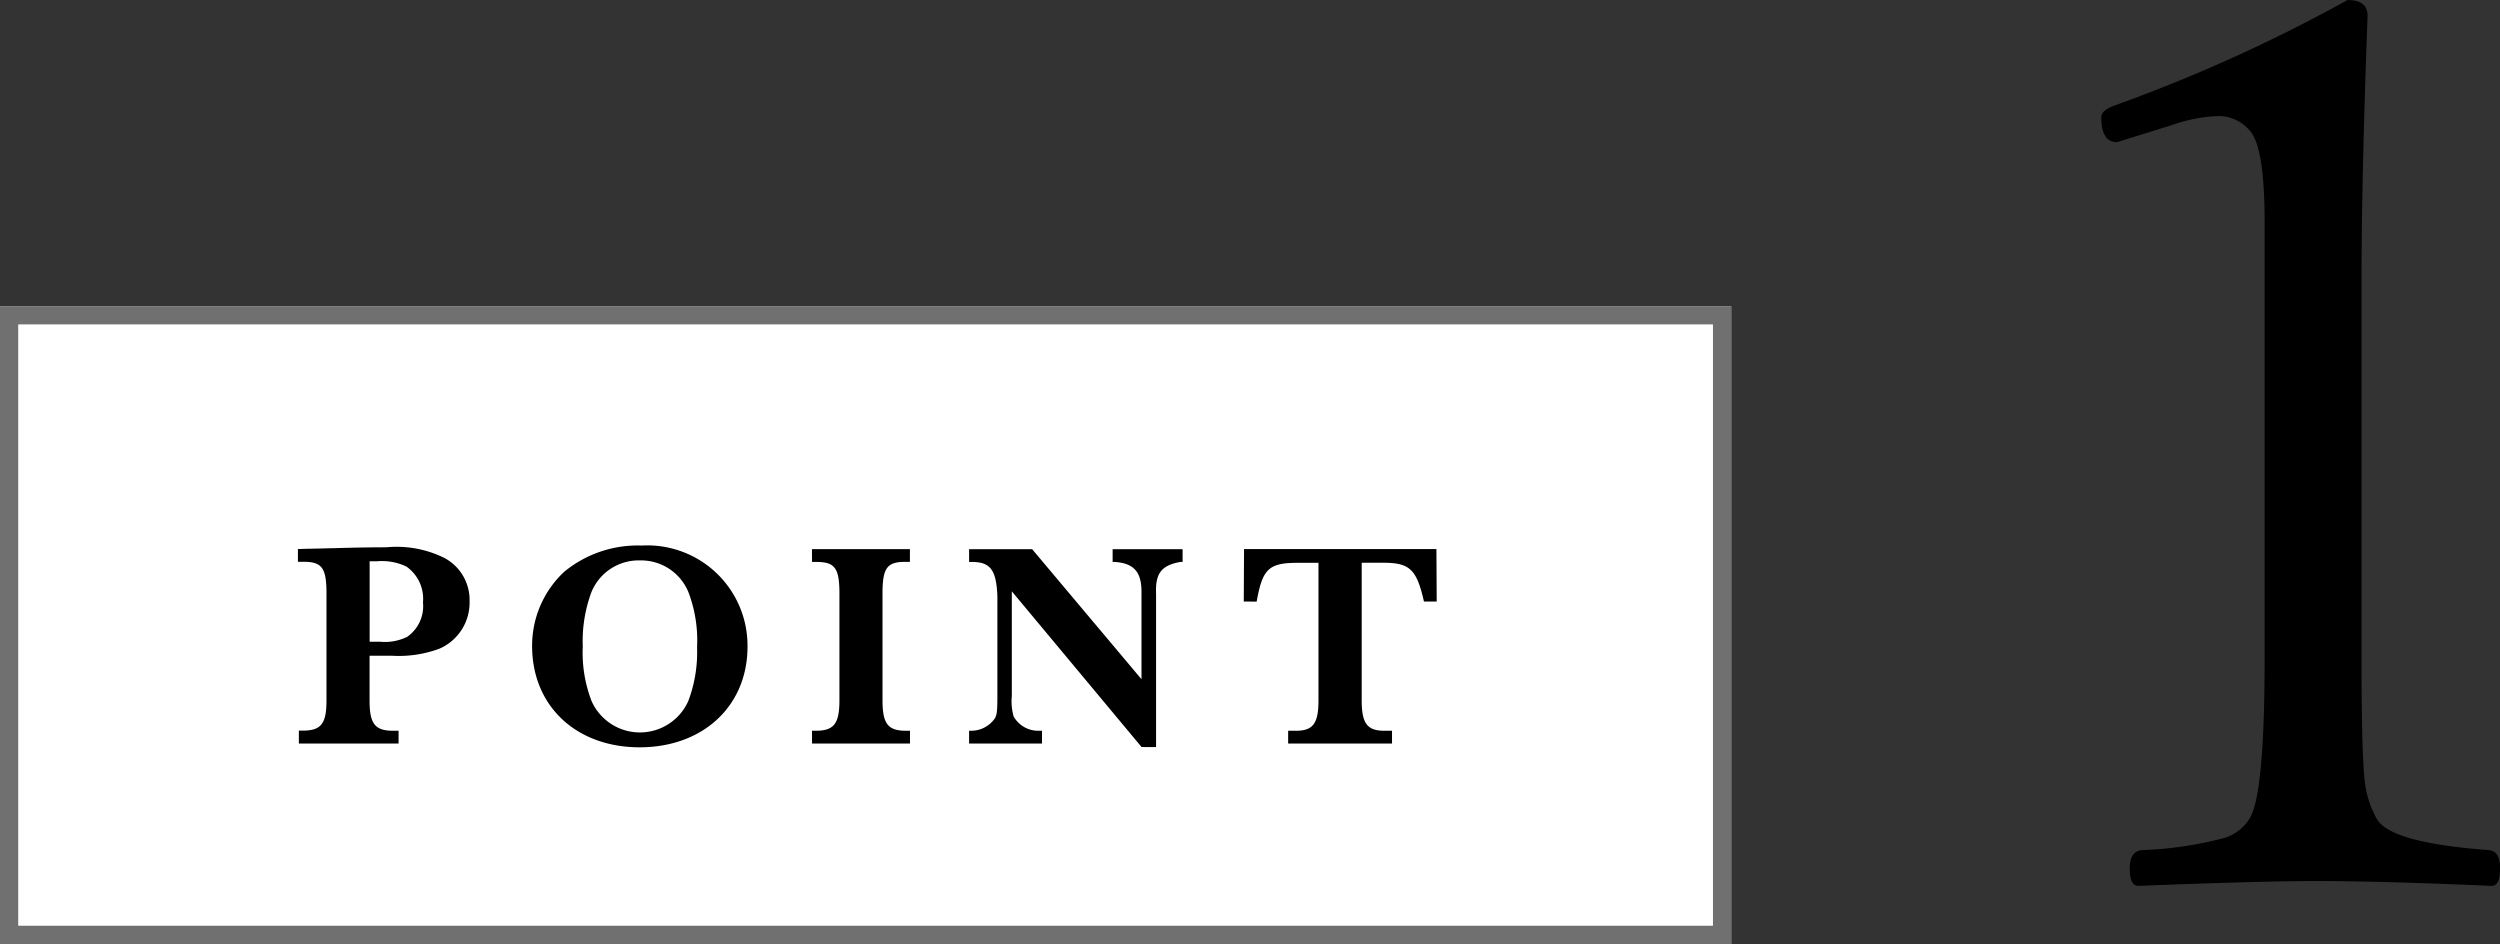
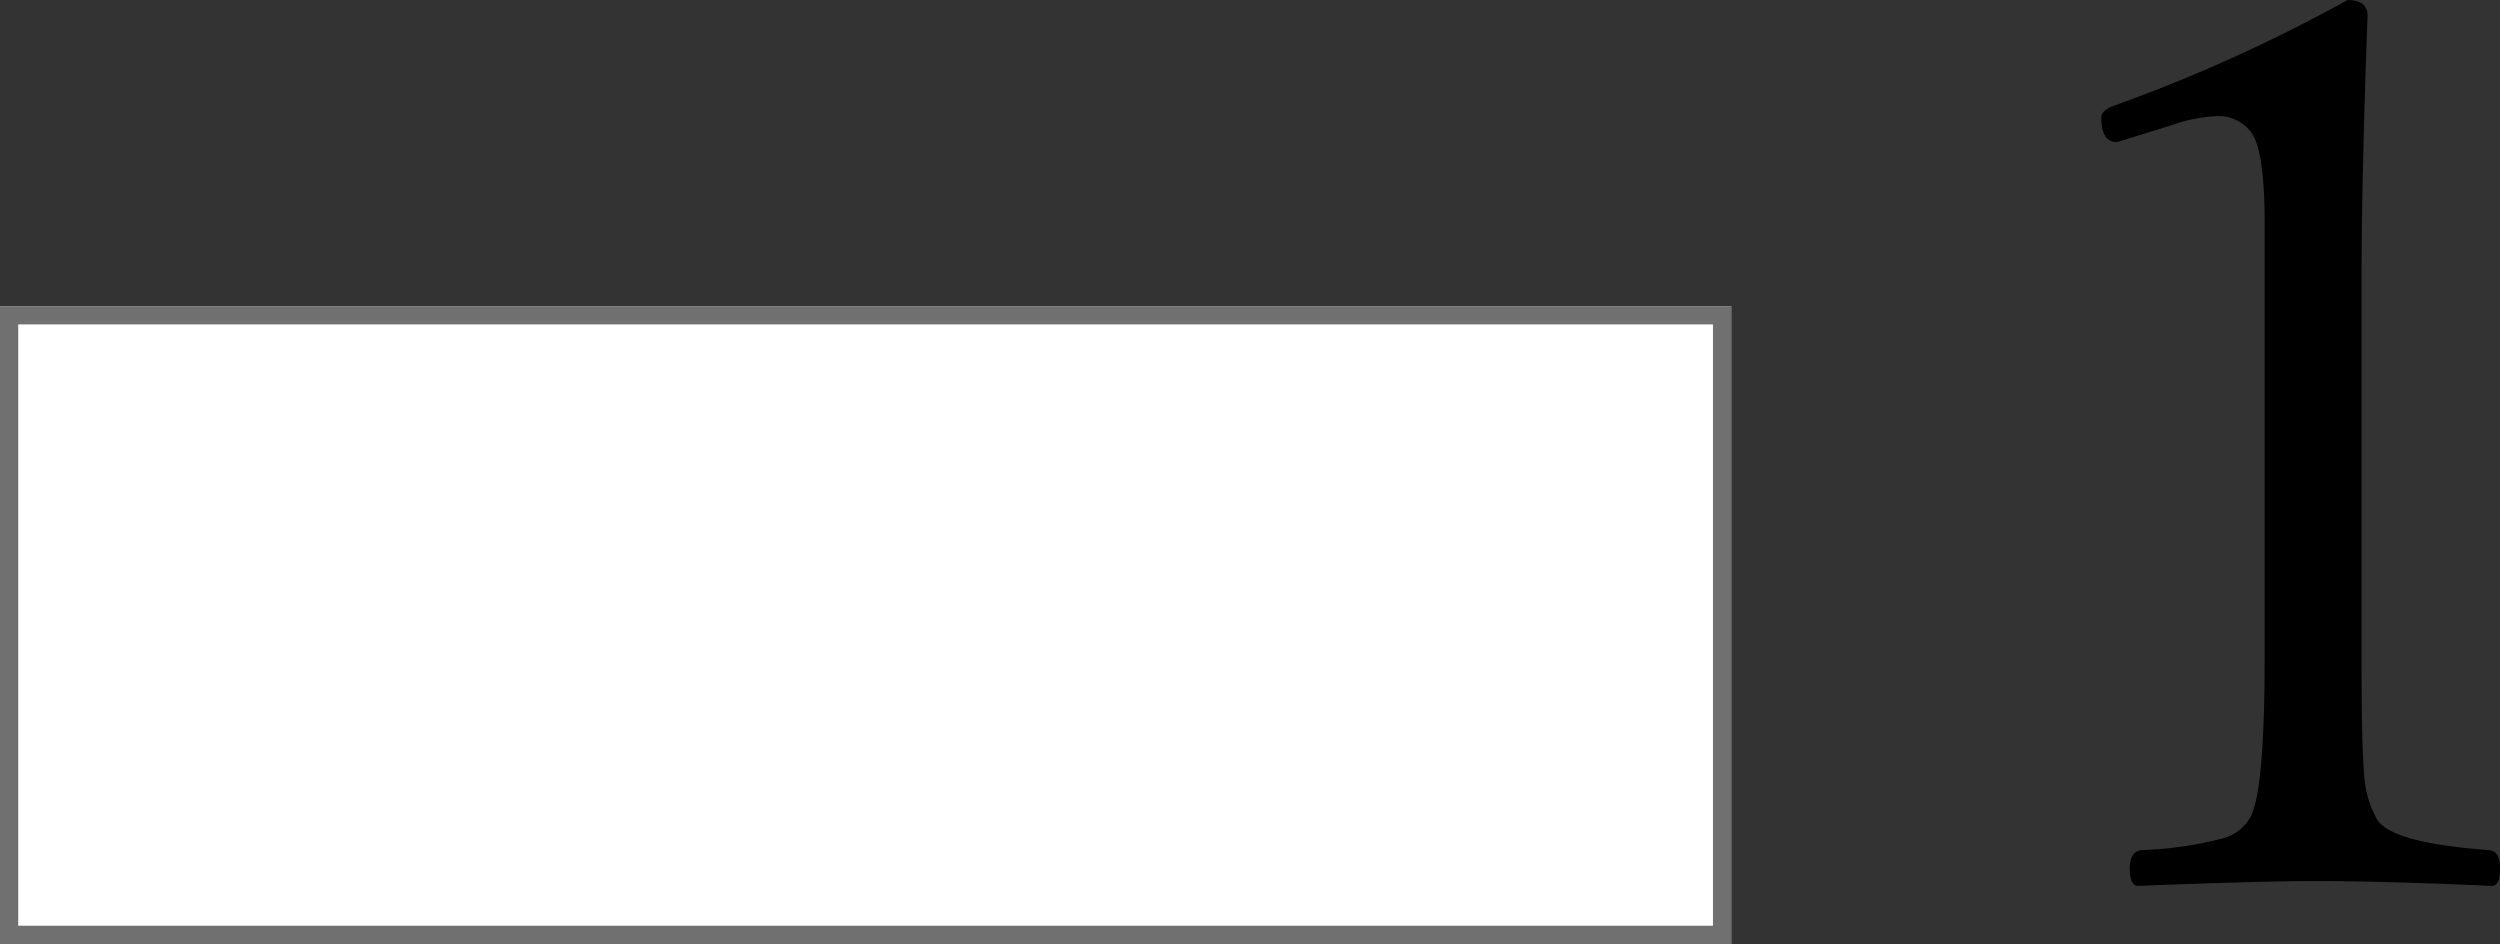
<svg xmlns="http://www.w3.org/2000/svg" width="137.189" height="51.801" viewBox="0 0 137.189 51.801">
  <rect x="0" y="0" width="137.189" height="51.801" fill="#333333" stroke="none" />
  <g id="グループ_67295" data-name="グループ 67295" transform="translate(-1020 -4868.199)">
    <g id="グループ_67301" data-name="グループ 67301">
      <rect id="長方形_12" data-name="長方形 12" width="95" height="35" transform="translate(1020 4885)" fill="#fff" />
      <path id="長方形_12_-_アウトライン" data-name="長方形 12 - アウトライン" d="M1,1V34H94V1H1M0,0H95V35H0Z" transform="translate(1020 4885)" fill="#707070" />
-       <path id="パス_162726" data-name="パス 162726" d="M16.348,6.328v.7h.24c1.056-.016,1.312.3,1.328,1.632v5.968c0,1.28-.288,1.664-1.3,1.664H16.4V17h5.472v-.7H21.58c-1.008,0-1.3-.384-1.3-1.664V12.184h1.248a6.409,6.409,0,0,0,2.576-.384,2.754,2.754,0,0,0,1.664-2.592A2.613,2.613,0,0,0,24.4,6.824a5.9,5.9,0,0,0-3.2-.592c-.768,0-1.792.016-2.864.048-.72.016-1.232.032-1.44.032Zm3.936,5.088V7h.4a3.118,3.118,0,0,1,1.616.288,2.159,2.159,0,0,1,.912,1.968,2.057,2.057,0,0,1-.864,1.888,2.768,2.768,0,0,1-1.472.272ZM35.116,6.952A2.81,2.81,0,0,1,37.772,8.68a7.45,7.45,0,0,1,.48,3.04,7.591,7.591,0,0,1-.48,2.944,2.905,2.905,0,0,1-5.312,0,7.4,7.4,0,0,1-.48-2.992,7.687,7.687,0,0,1,.48-2.992A2.8,2.8,0,0,1,35.116,6.952Zm.1-.816a6.358,6.358,0,0,0-4.256,1.44,5.55,5.55,0,0,0-1.76,4.08c0,3.28,2.416,5.552,5.9,5.552s5.92-2.272,5.92-5.52A5.5,5.5,0,0,0,35.212,6.136Zm9.344.9h.16c1.072-.016,1.328.3,1.344,1.632v5.952c0,1.3-.3,1.68-1.312,1.68h-.192V17h5.376v-.7h-.208c-1.008,0-1.3-.384-1.3-1.68V8.664c.016-1.328.272-1.648,1.312-1.632h.192v-.7H44.556Zm18.88,10.16v-8.4c-.048-1.136.288-1.568,1.328-1.76h.128v-.7h-3.84v.7h.128c1.056.08,1.472.56,1.456,1.7v4.736l-6-7.136H53.18v.7h.08c1.072-.016,1.408.4,1.472,1.856v5.52c0,.848-.032,1.024-.144,1.216a1.581,1.581,0,0,1-1.328.672h-.08V17h4v-.7H57a1.548,1.548,0,0,1-1.376-.784,3.021,3.021,0,0,1-.1-1.12V8.648l7.12,8.544Zm5.52-7.984c.32-1.792.656-2.128,2.256-2.128h1.136v7.536c0,1.3-.3,1.7-1.312,1.68h-.352V17h5.7v-.7h-.352c-1.008.016-1.312-.384-1.312-1.68V7.08H75.9c1.456,0,1.84.352,2.24,2.128h.7l-.016-2.88H68.268l-.016,2.88Z" transform="translate(1020 4892)" />
    </g>
    <path id="パス_162727" data-name="パス 162727" d="M2.822-50.8q1.1,0,1.1.863-.332,8.932-.332,14.576v20.652q0,5.113.166,6.674a5.517,5.517,0,0,0,.664,2.158q.73,1.328,6.176,1.727.6.066.6,1,0,.963-.465.963-6.043-.266-9.6-.266-3.088,0-9.795.266-.465,0-.465-.963,0-.93.664-1a20.489,20.489,0,0,0,4.516-.664A2.479,2.479,0,0,0-2.557-5.877q.83-1.295.83-8.832V-38.582q0-3.951-.73-4.947a2.249,2.249,0,0,0-1.926-.9,8.672,8.672,0,0,0-2.457.5L-9.828-43q-.863,0-.863-1.361,0-.4.764-.664A87.1,87.1,0,0,0,2.822-50.8Z" transform="translate(1146 4919)" />
  </g>
</svg>